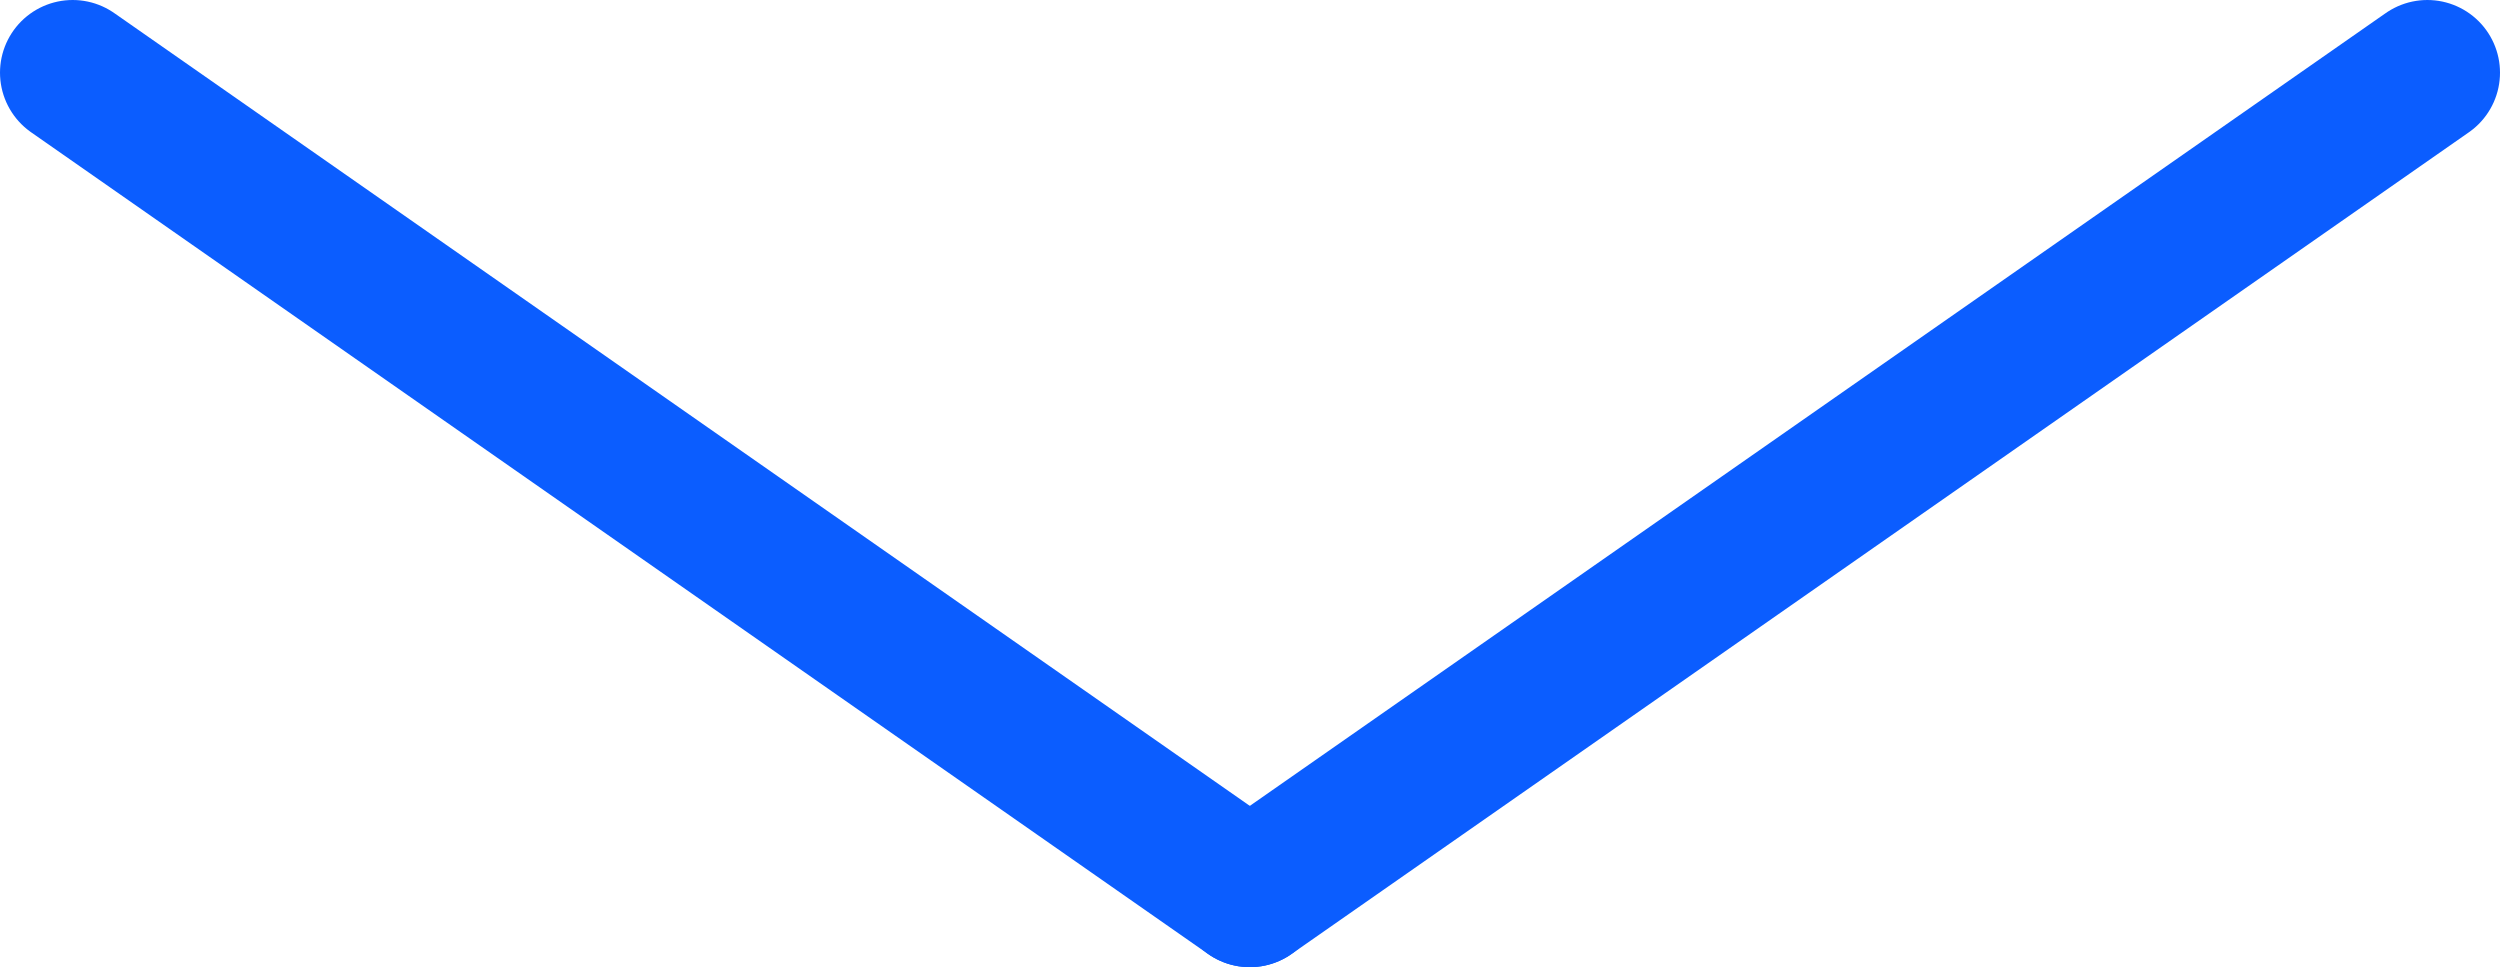
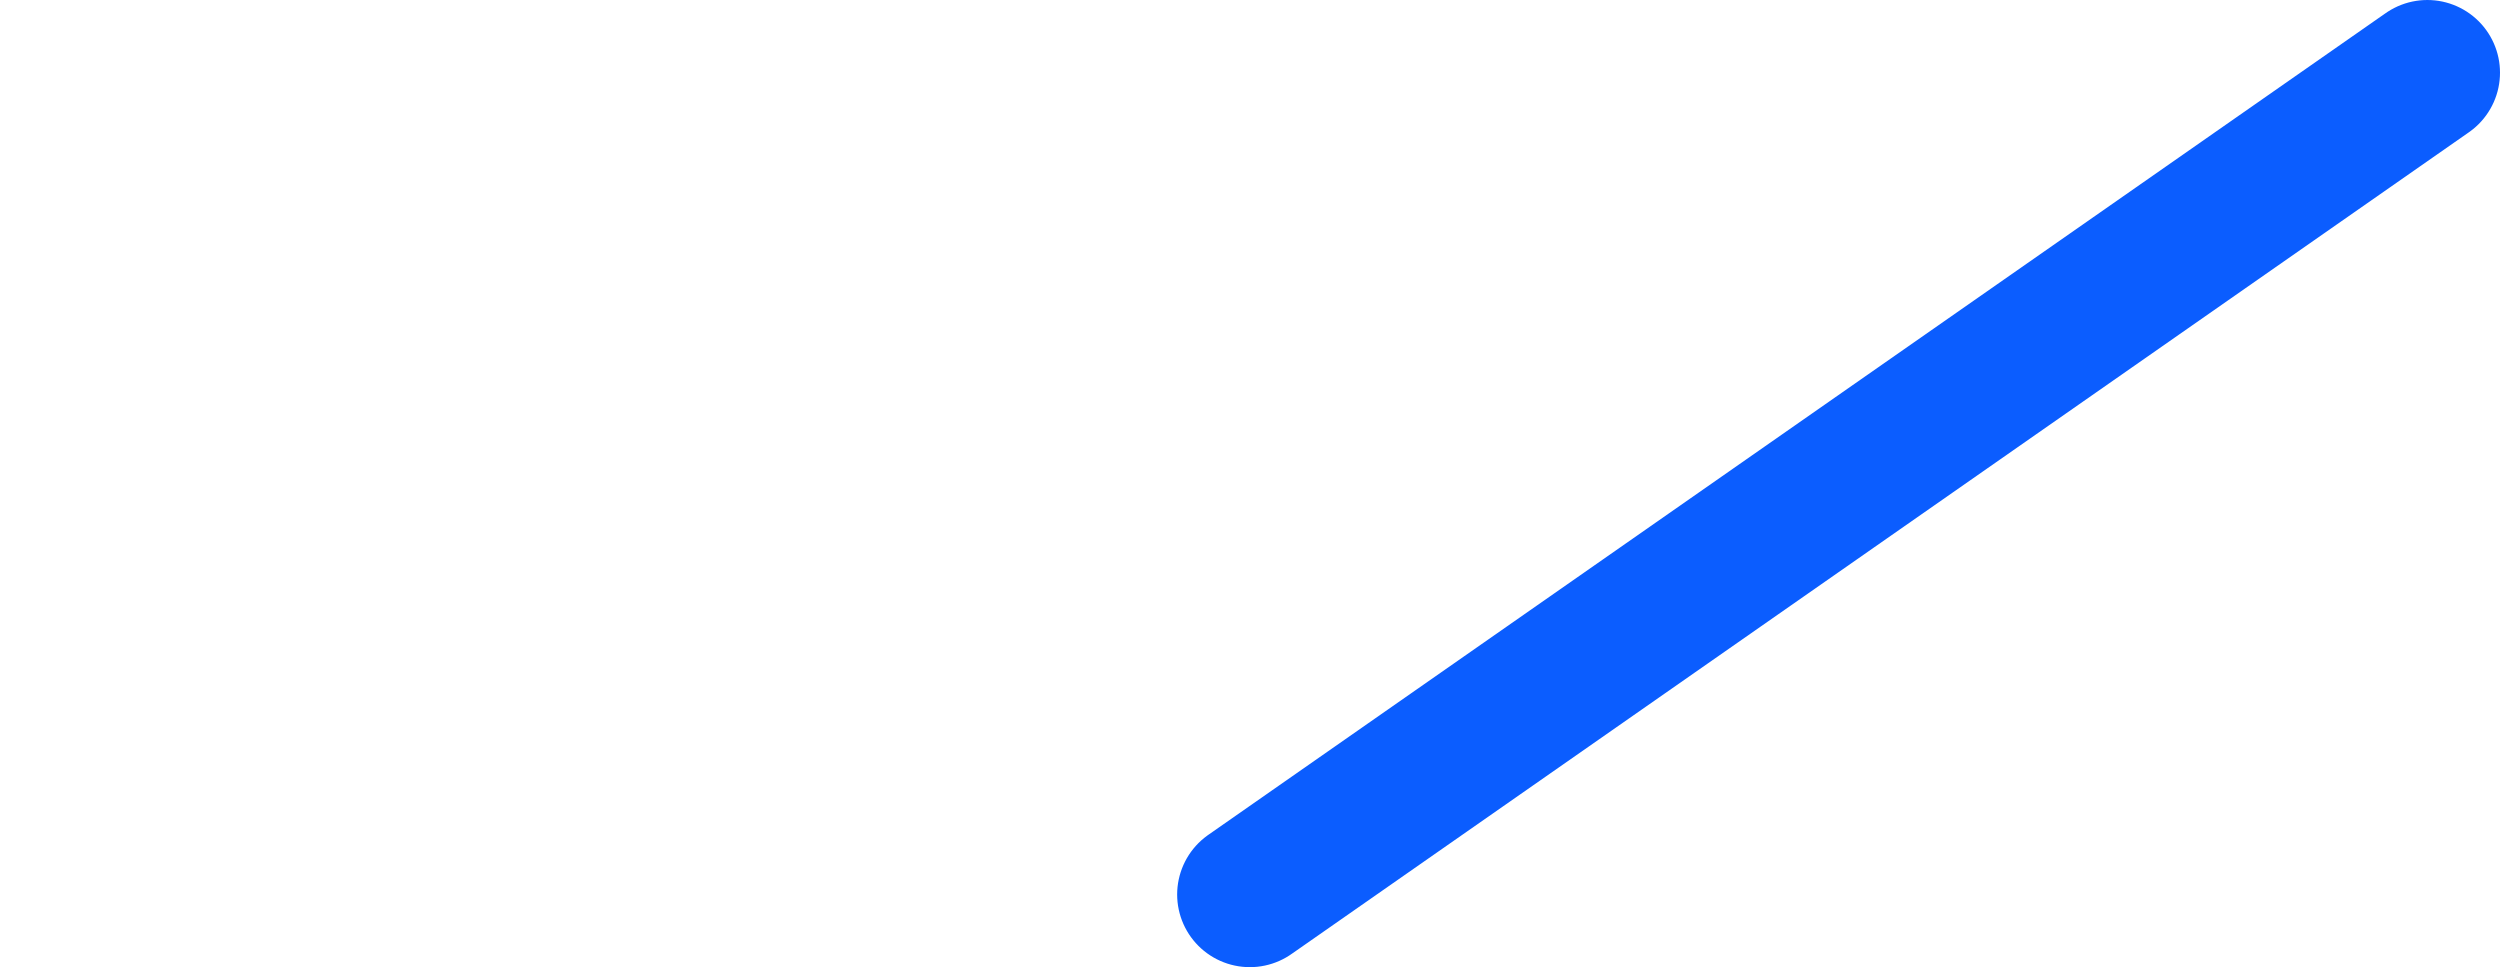
<svg xmlns="http://www.w3.org/2000/svg" id="_圖層_2" data-name="圖層 2" viewBox="0 0 68.81 26.62">
  <defs>
    <style>
      .cls-1 {
        fill: none;
        stroke: #0b5dff;
        stroke-linecap: round;
        stroke-linejoin: round;
        stroke-width: 4px;
      }
    </style>
  </defs>
  <g id="ok">
    <g>
-       <line class="cls-1" x1="2" y1="2" x2="34.4" y2="24.62" />
      <line class="cls-1" x1="66.81" y1="2" x2="34.4" y2="24.62" />
    </g>
  </g>
</svg>